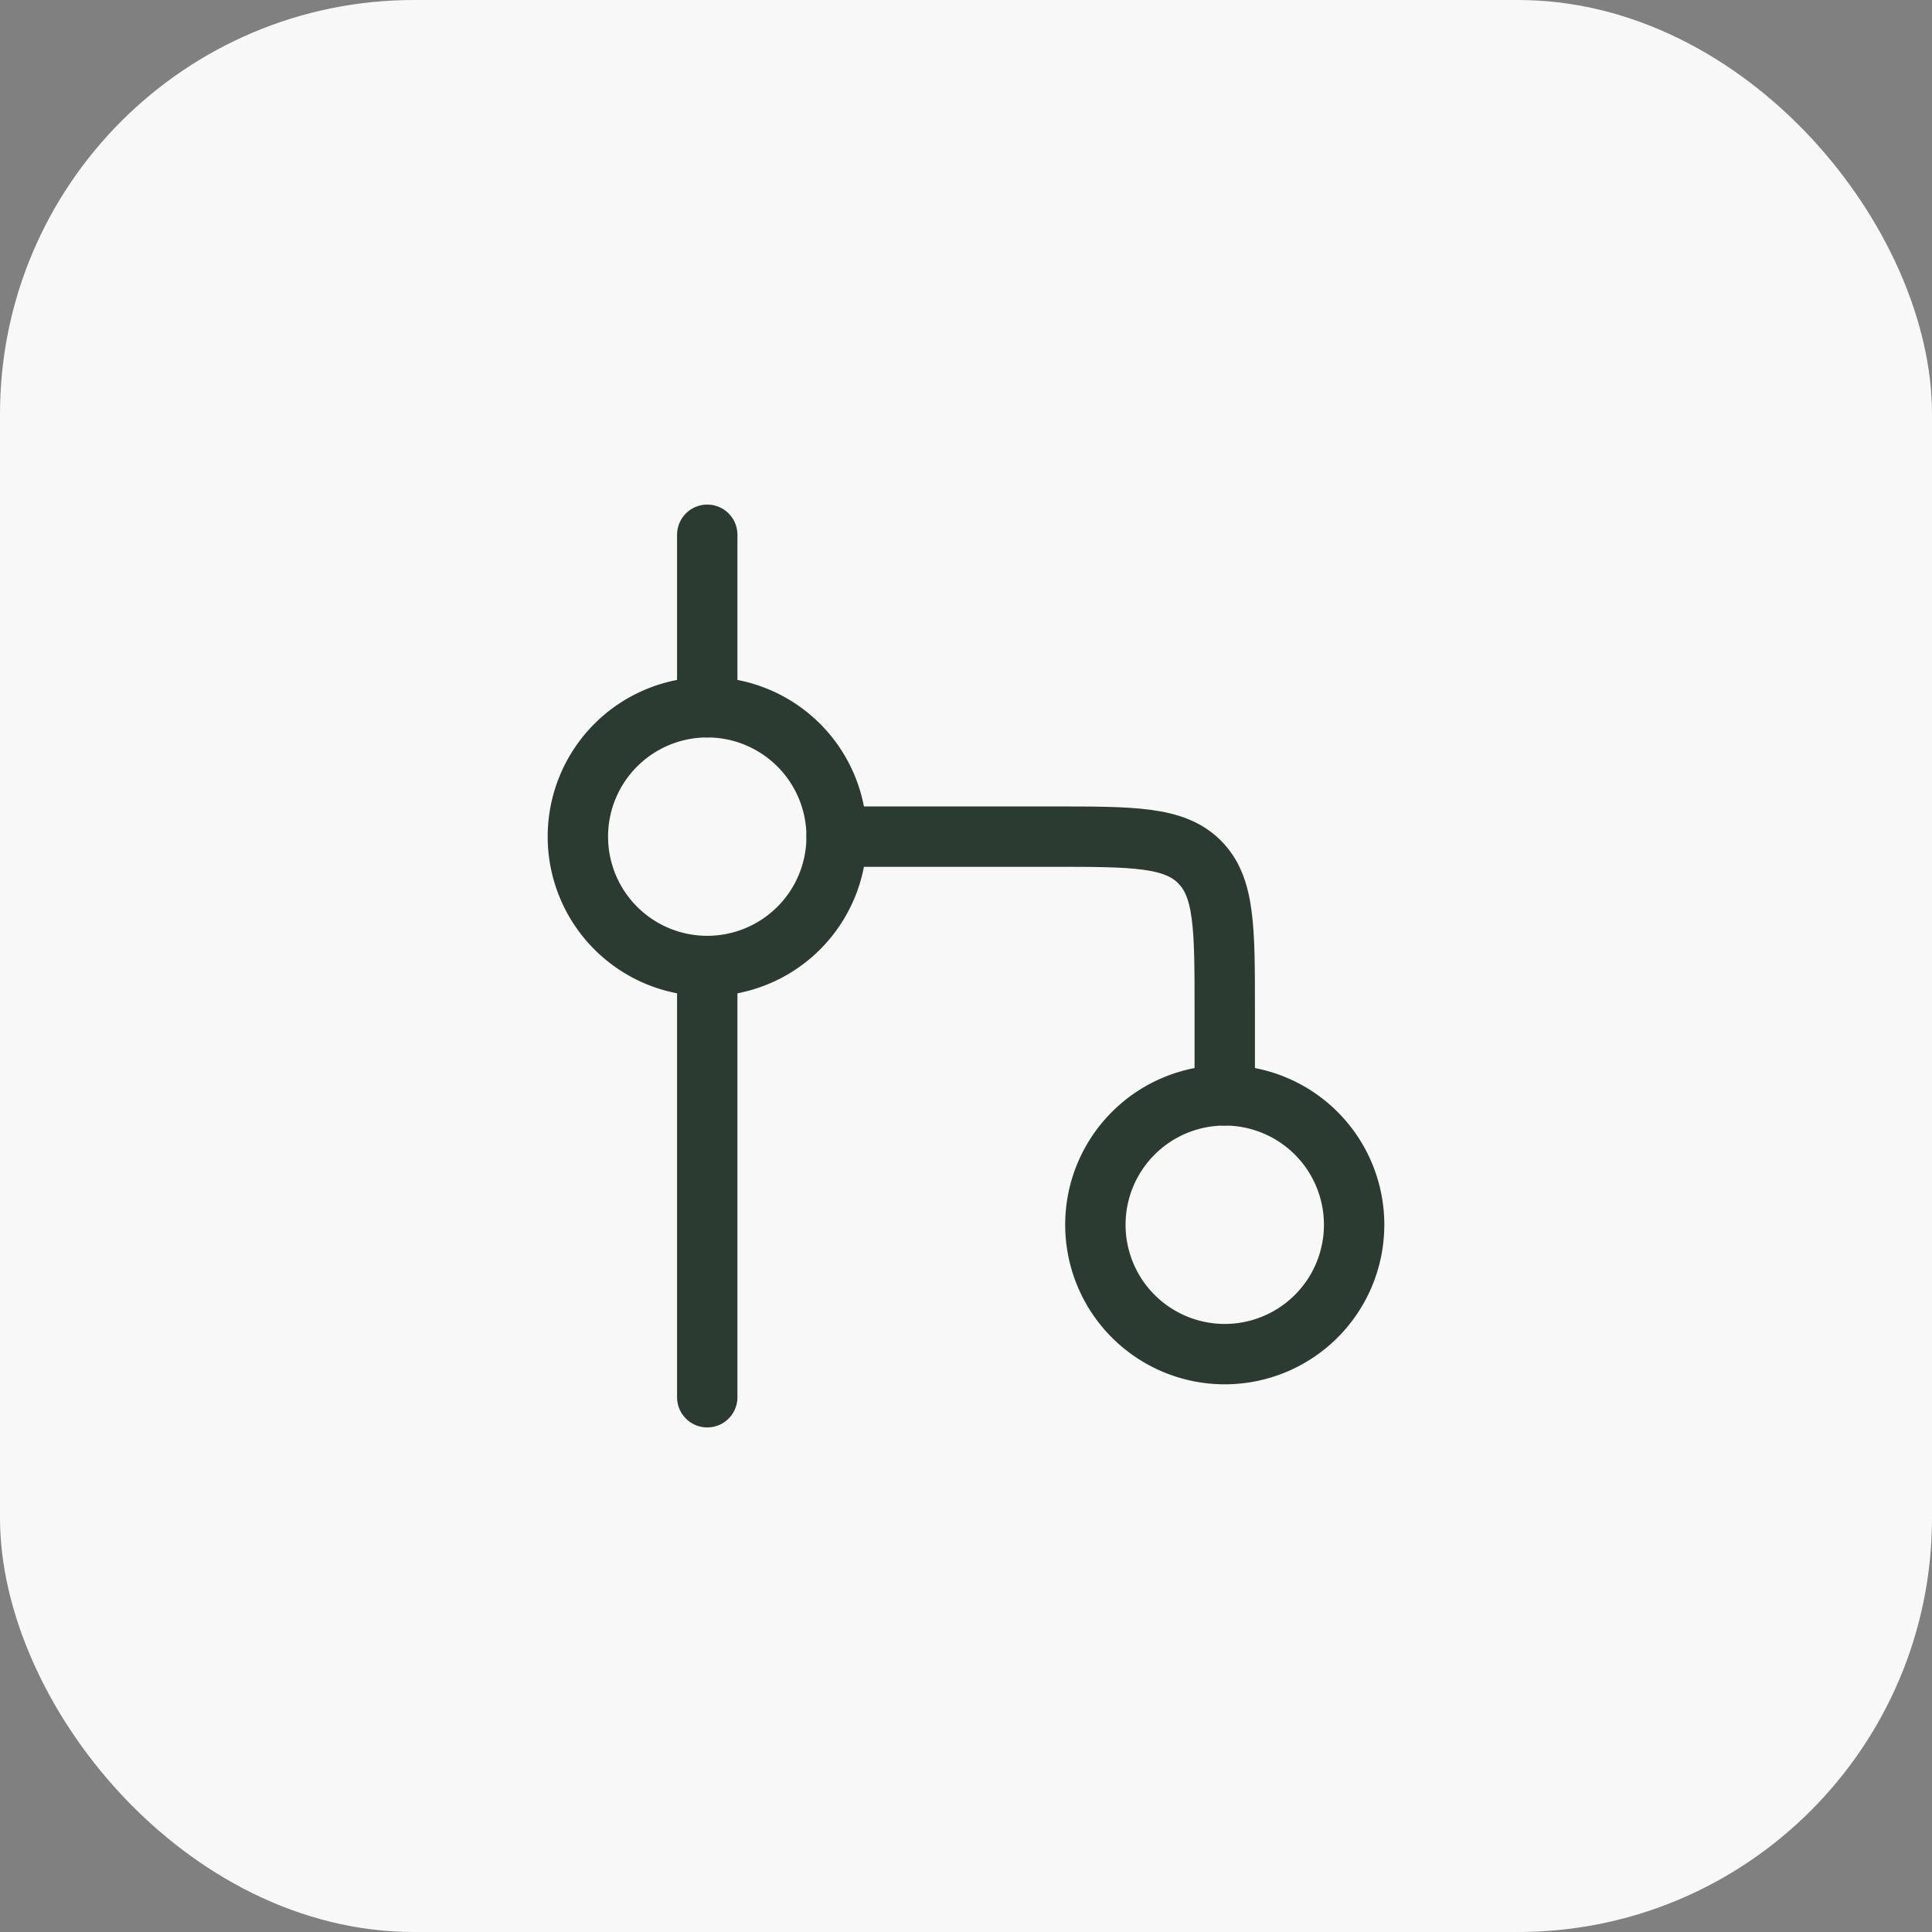
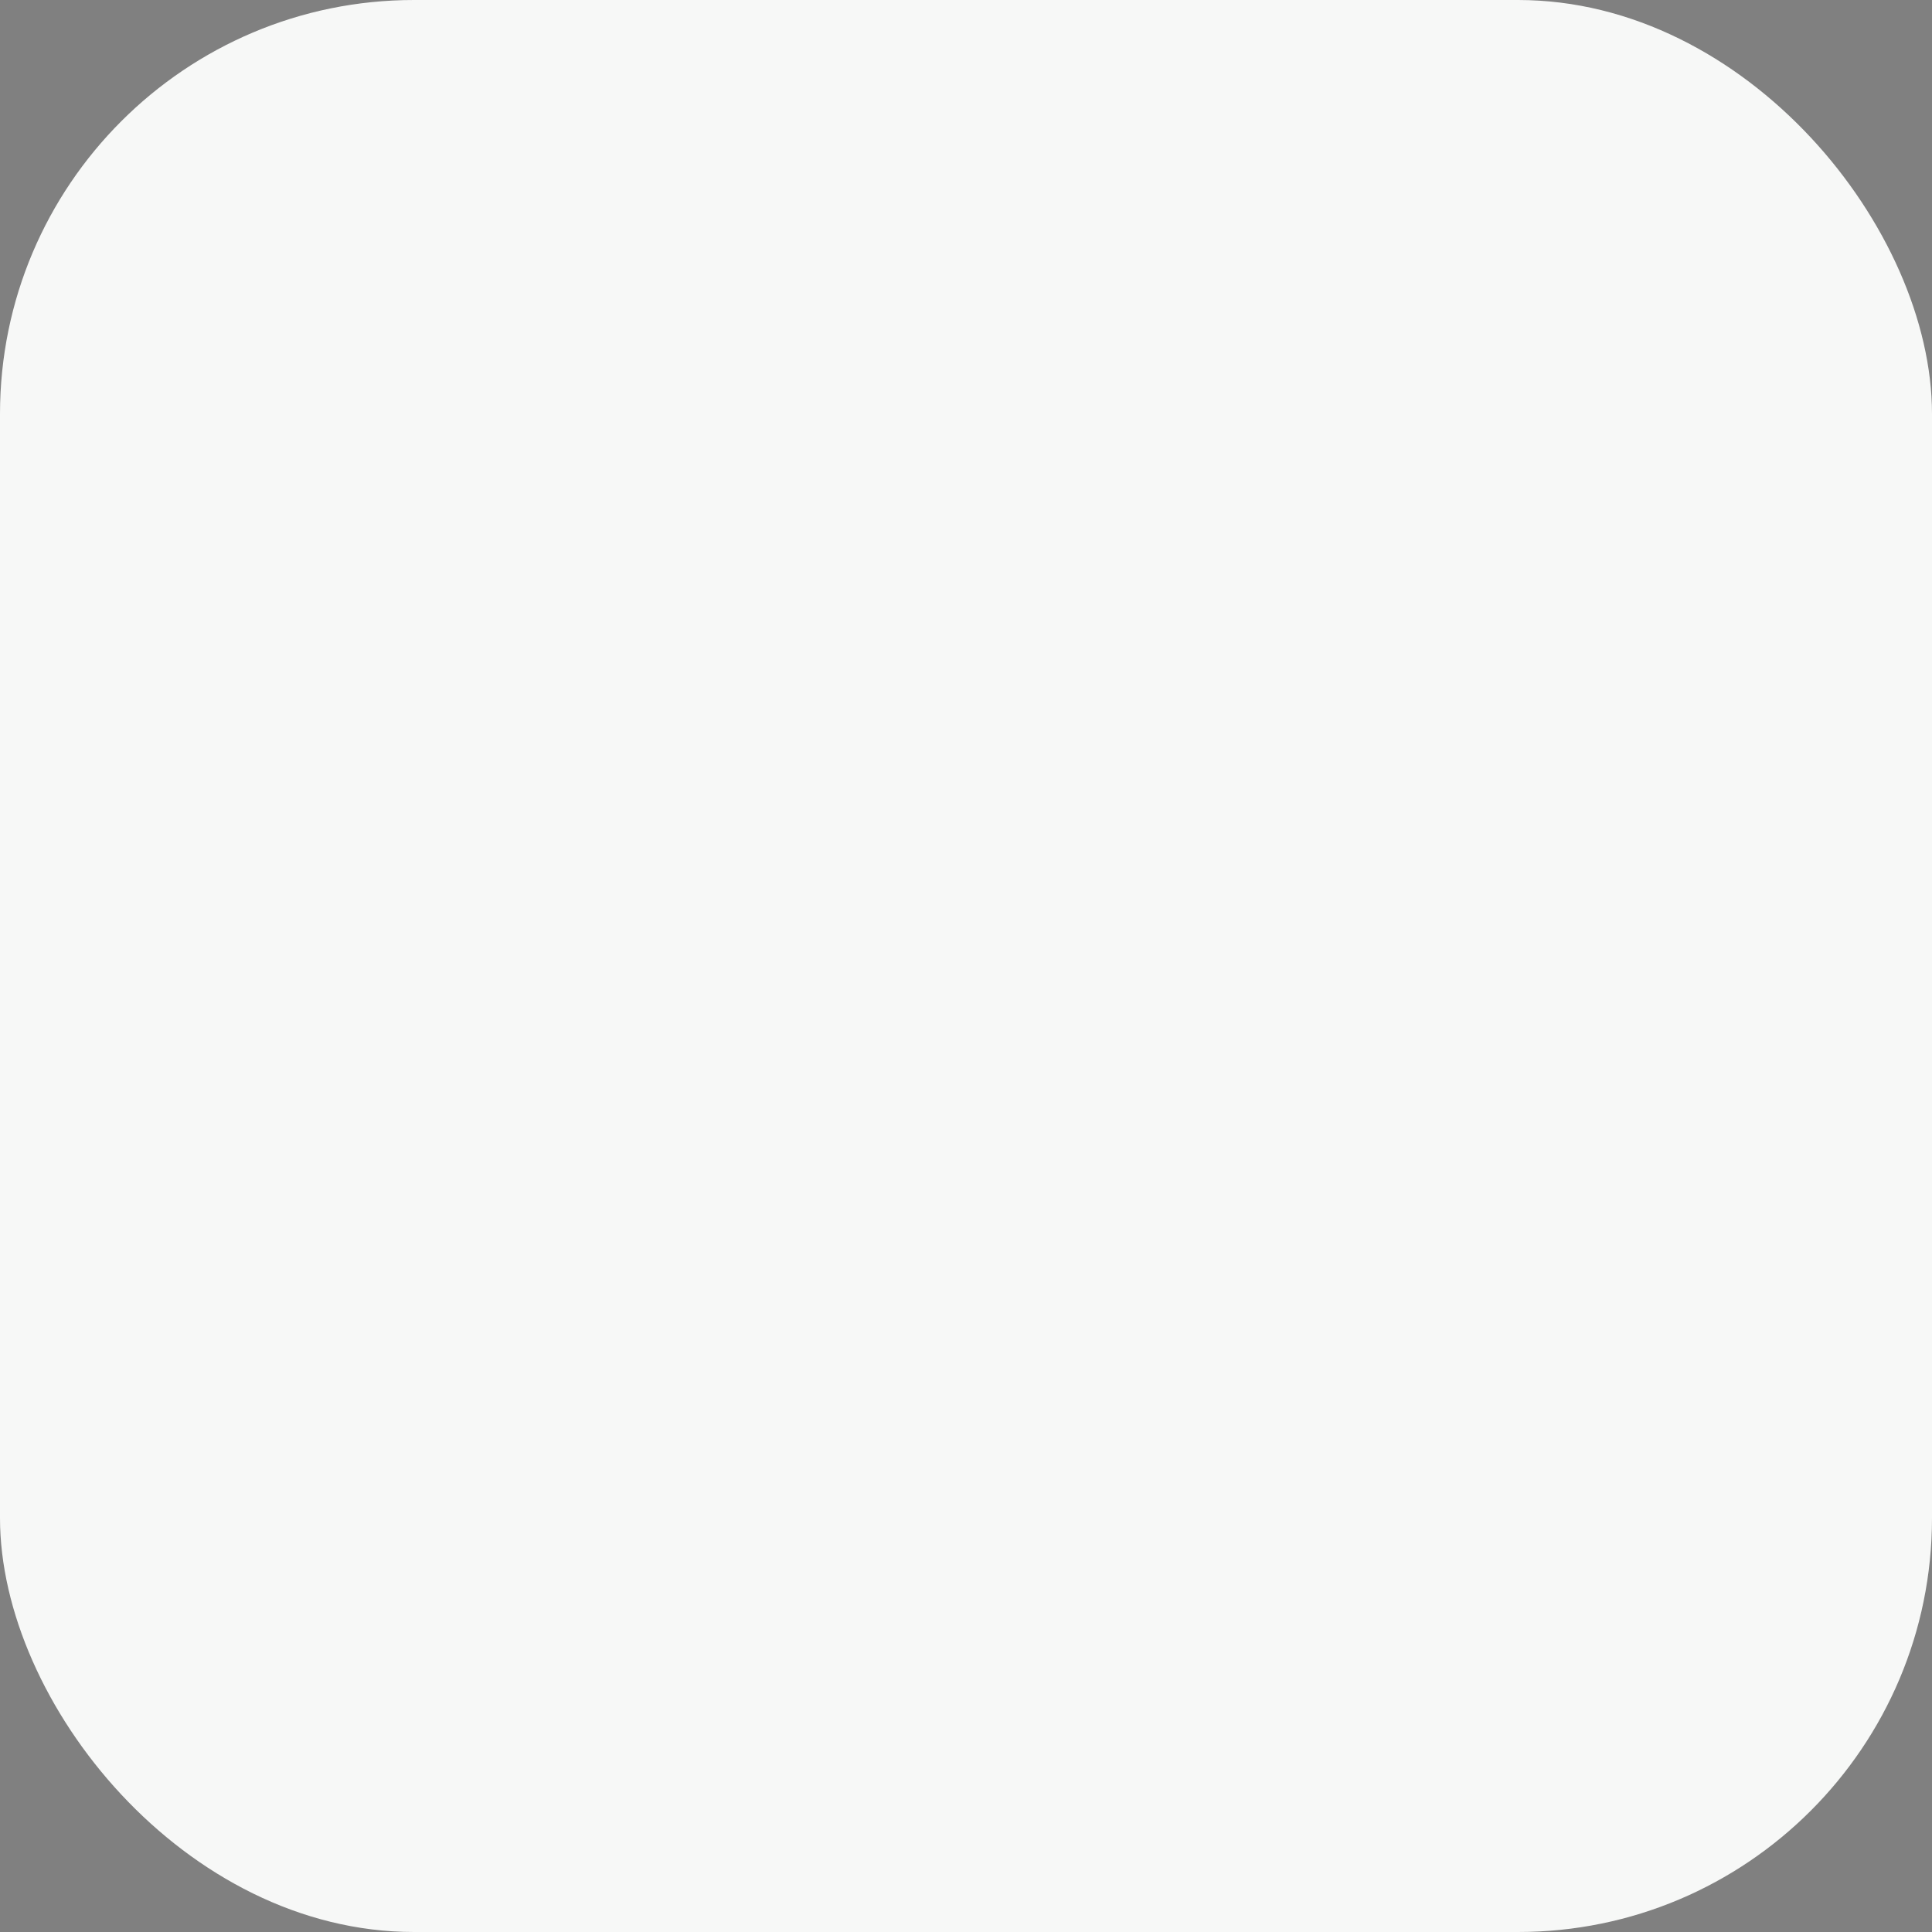
<svg xmlns="http://www.w3.org/2000/svg" width="56" height="56" fill="none">
  <rect width="100%" height="100%" fill="#808080" stroke="none" />
  <rect width="56" height="56" fill="#F7F8F7" rx="12" />
-   <path stroke="#2B3B31" stroke-width="1.75" d="M24.25 24.25a3.75 3.75 0 1 1-7.5 0 3.75 3.75 0 0 1 7.5 0Zm15 11.25a3.75 3.75 0 1 1-7.5 0 3.75 3.75 0 0 1 7.5 0Z" />
-   <path stroke="#2B3B31" stroke-linecap="round" stroke-linejoin="round" stroke-width="1.75" d="M24.25 24.25h6.25c2.357 0 3.535 0 4.268.732.732.733.732 1.911.732 4.268v2.5M20.5 28v12.5m0-20v-5" />
</svg>